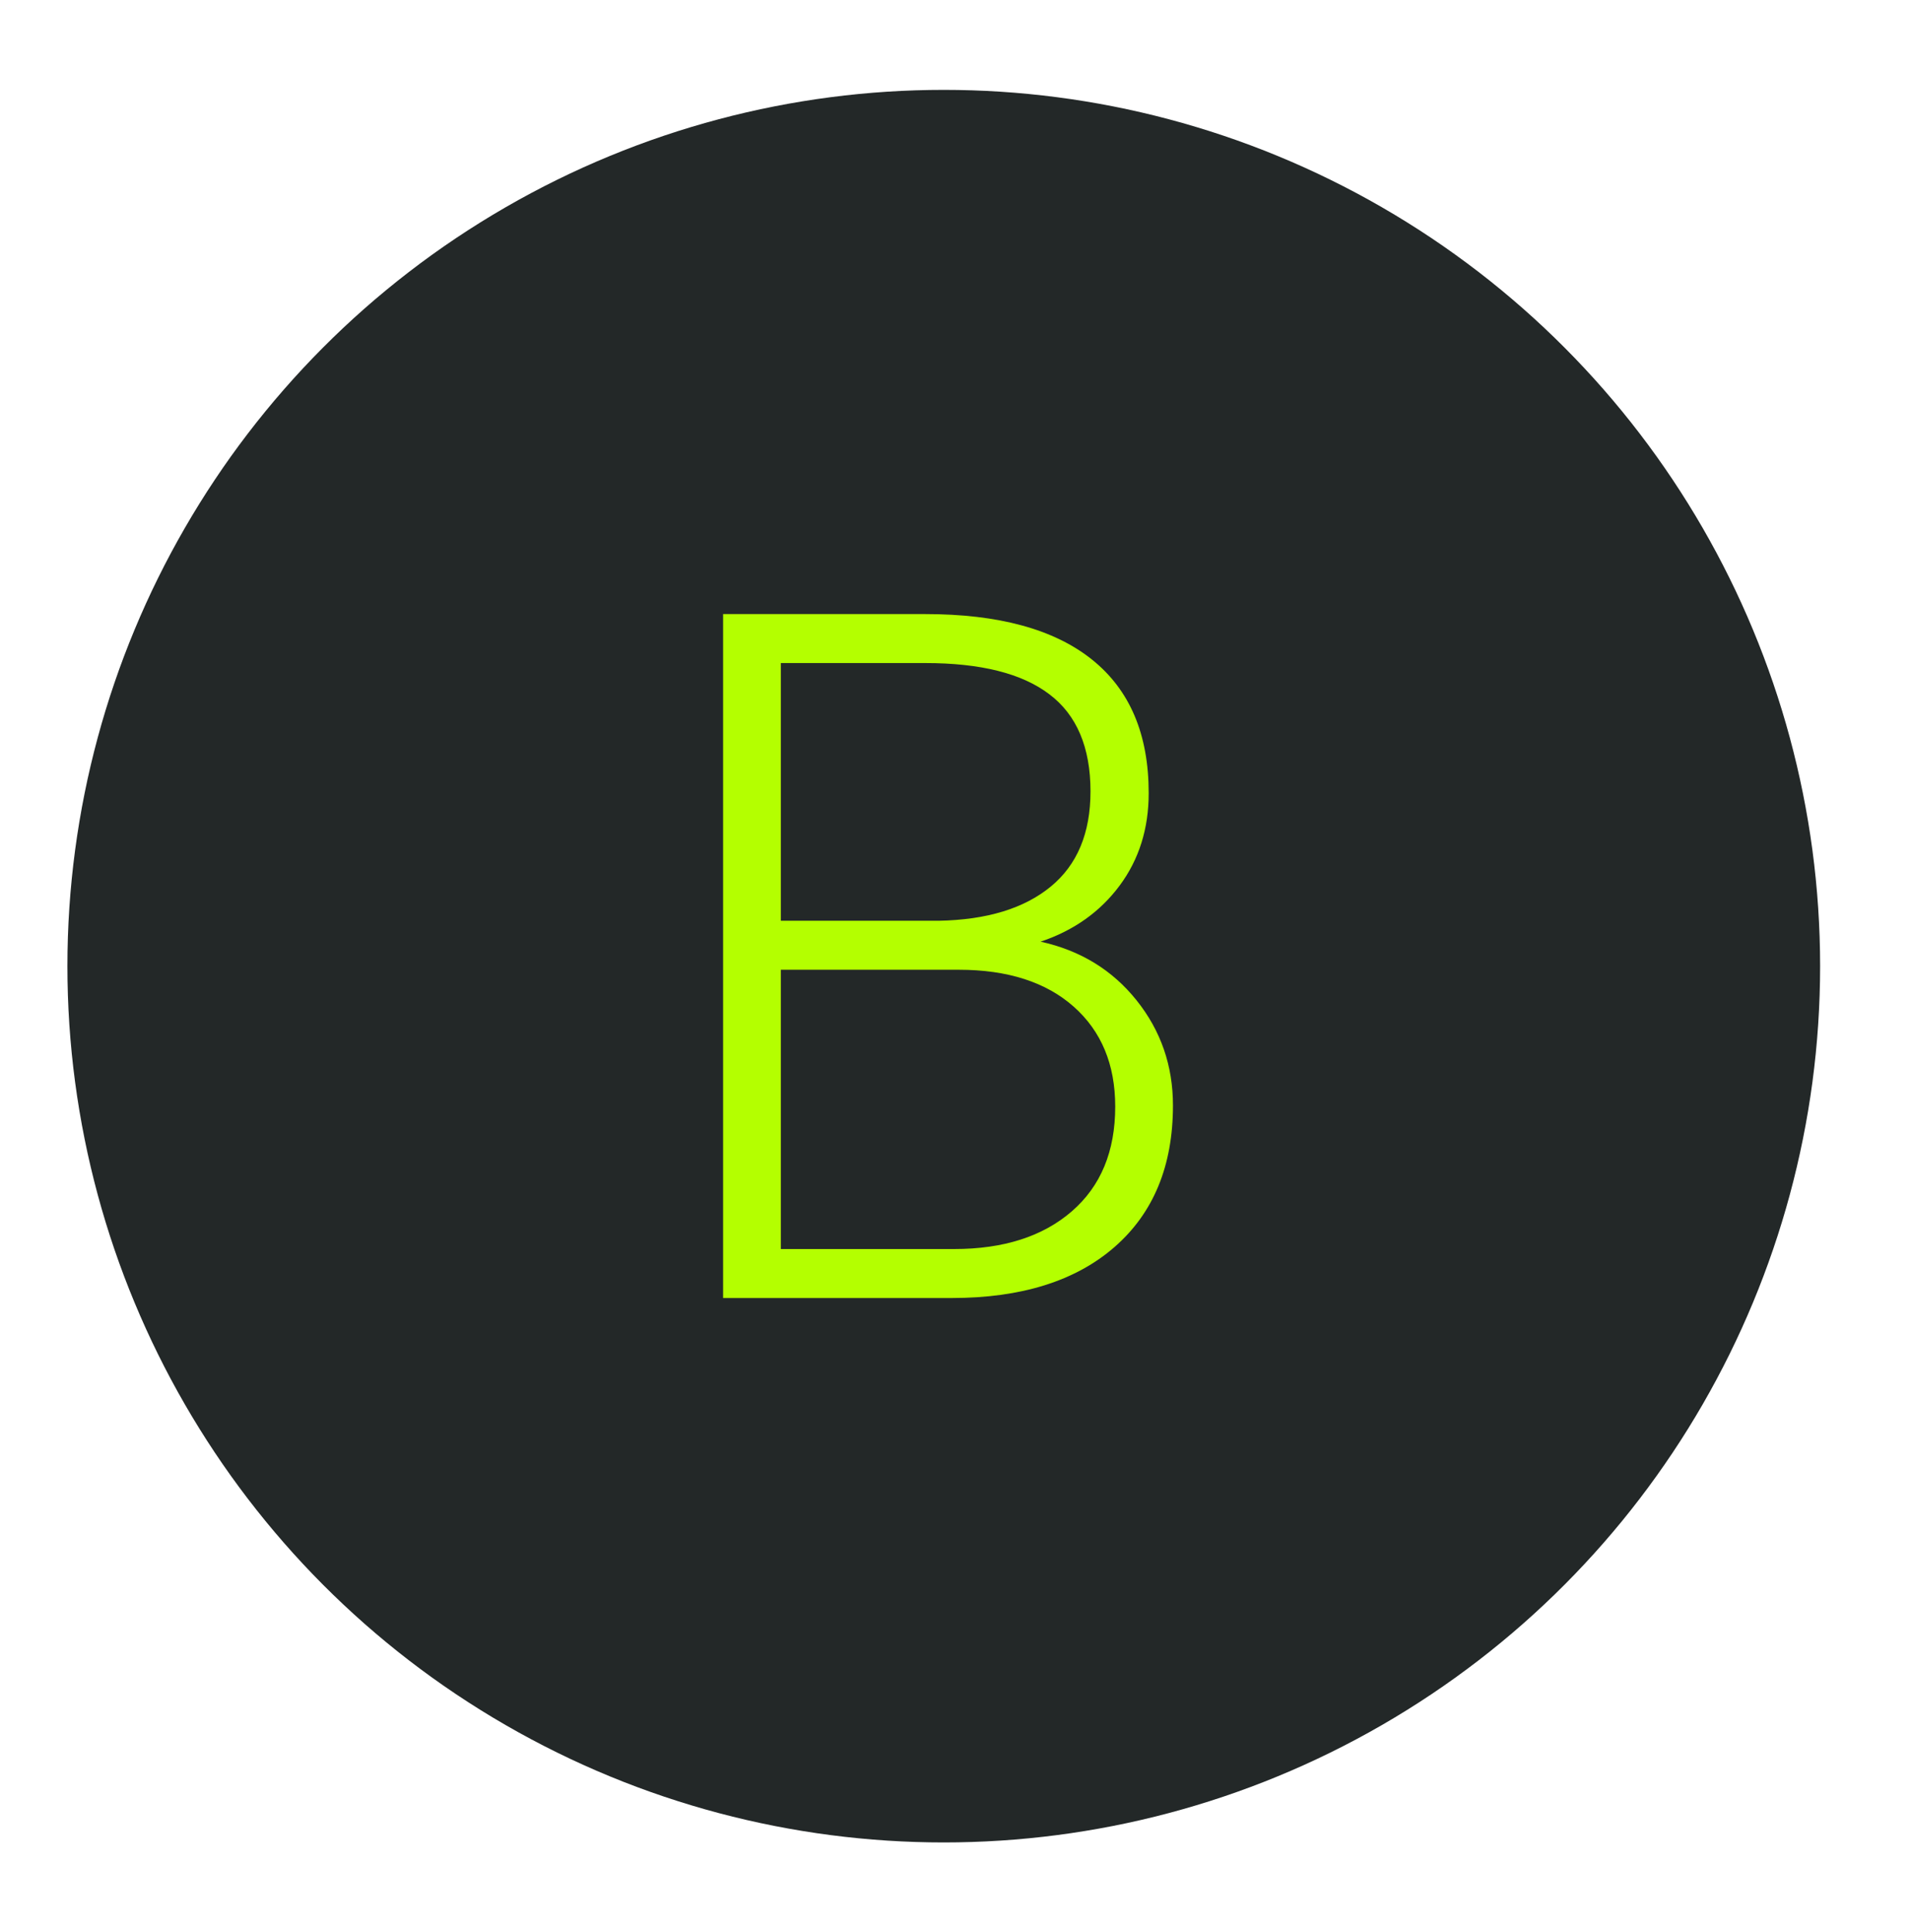
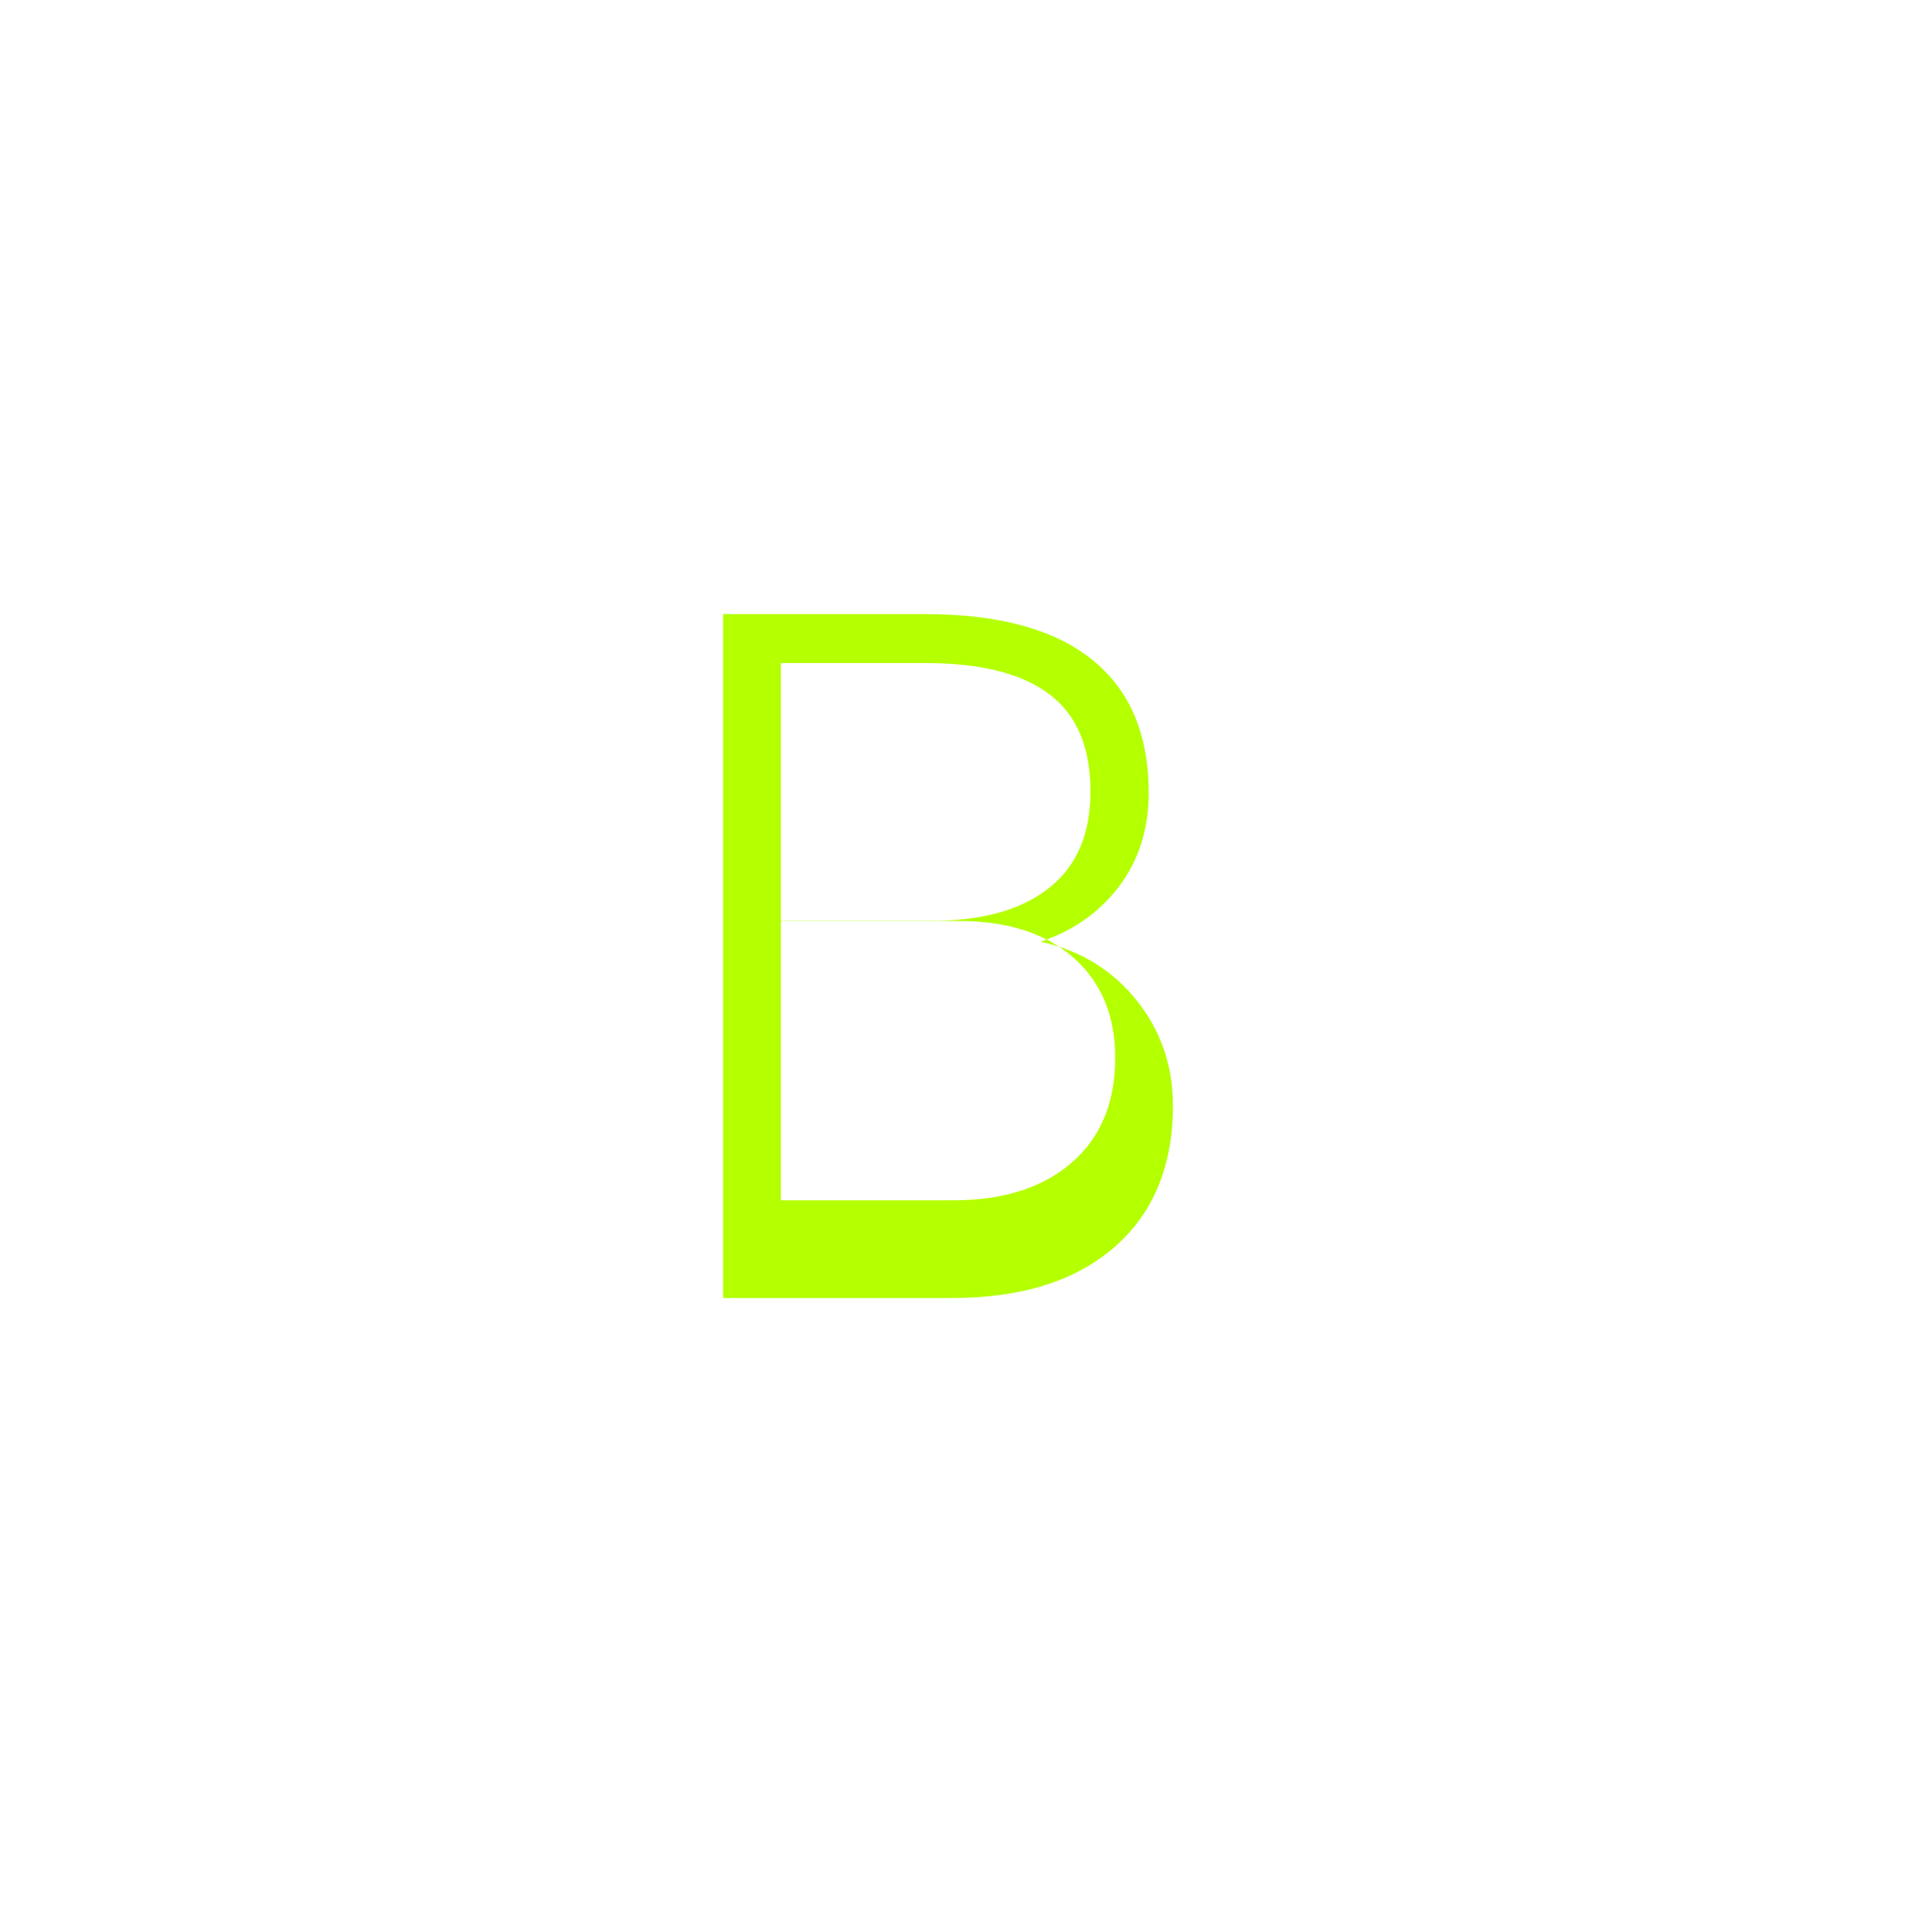
<svg xmlns="http://www.w3.org/2000/svg" id="Capa_1" viewBox="0 0 85 86">
  <defs>
    <style>      .st0 {        fill: #232828;      }      .st1 {        fill: #b4ff00;      }    </style>
  </defs>
-   <circle class="st0" cx="42" cy="43" r="39" />
-   <path class="st1" d="M32.18,57.76v-30.43h8.99c3.26,0,5.73.67,7.42,2.02,1.69,1.35,2.53,3.33,2.53,5.95,0,1.58-.43,2.95-1.29,4.11-.86,1.16-2.03,2-3.52,2.5,1.77.39,3.19,1.26,4.27,2.61s1.62,2.91,1.62,4.68c0,2.69-.87,4.79-2.6,6.3-1.73,1.51-4.15,2.27-7.24,2.27h-10.18ZM34.75,40.98h7.02c2.15-.04,3.81-.55,4.99-1.52,1.18-.97,1.77-2.38,1.77-4.24,0-1.95-.61-3.4-1.83-4.32-1.22-.93-3.06-1.39-5.53-1.39h-6.42v11.47ZM34.75,43.15v12.44h7.71c2.2,0,3.95-.56,5.24-1.68,1.29-1.12,1.93-2.67,1.93-4.66,0-1.88-.62-3.36-1.85-4.45-1.23-1.09-2.94-1.64-5.11-1.64h-7.92Z" />
+   <path class="st1" d="M32.18,57.76v-30.43h8.99c3.26,0,5.73.67,7.42,2.02,1.69,1.35,2.53,3.33,2.53,5.95,0,1.58-.43,2.95-1.29,4.11-.86,1.16-2.03,2-3.52,2.5,1.77.39,3.19,1.26,4.27,2.61s1.62,2.91,1.62,4.68c0,2.69-.87,4.79-2.6,6.3-1.73,1.51-4.15,2.27-7.24,2.27h-10.18ZM34.75,40.98h7.02c2.15-.04,3.81-.55,4.99-1.52,1.18-.97,1.77-2.38,1.77-4.24,0-1.95-.61-3.4-1.83-4.32-1.22-.93-3.06-1.39-5.53-1.39h-6.42v11.47Zv12.44h7.71c2.2,0,3.95-.56,5.24-1.68,1.29-1.12,1.93-2.67,1.93-4.66,0-1.88-.62-3.36-1.85-4.45-1.23-1.09-2.94-1.64-5.11-1.64h-7.92Z" />
</svg>